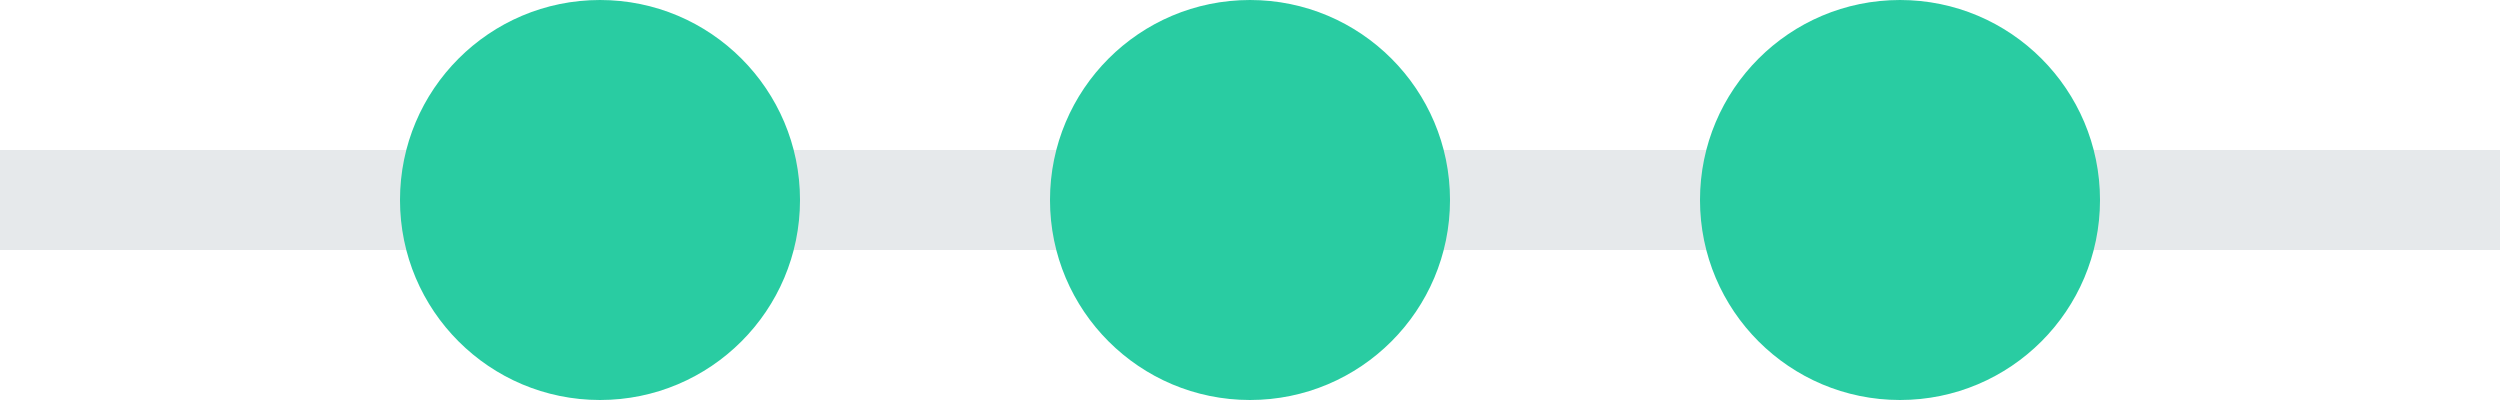
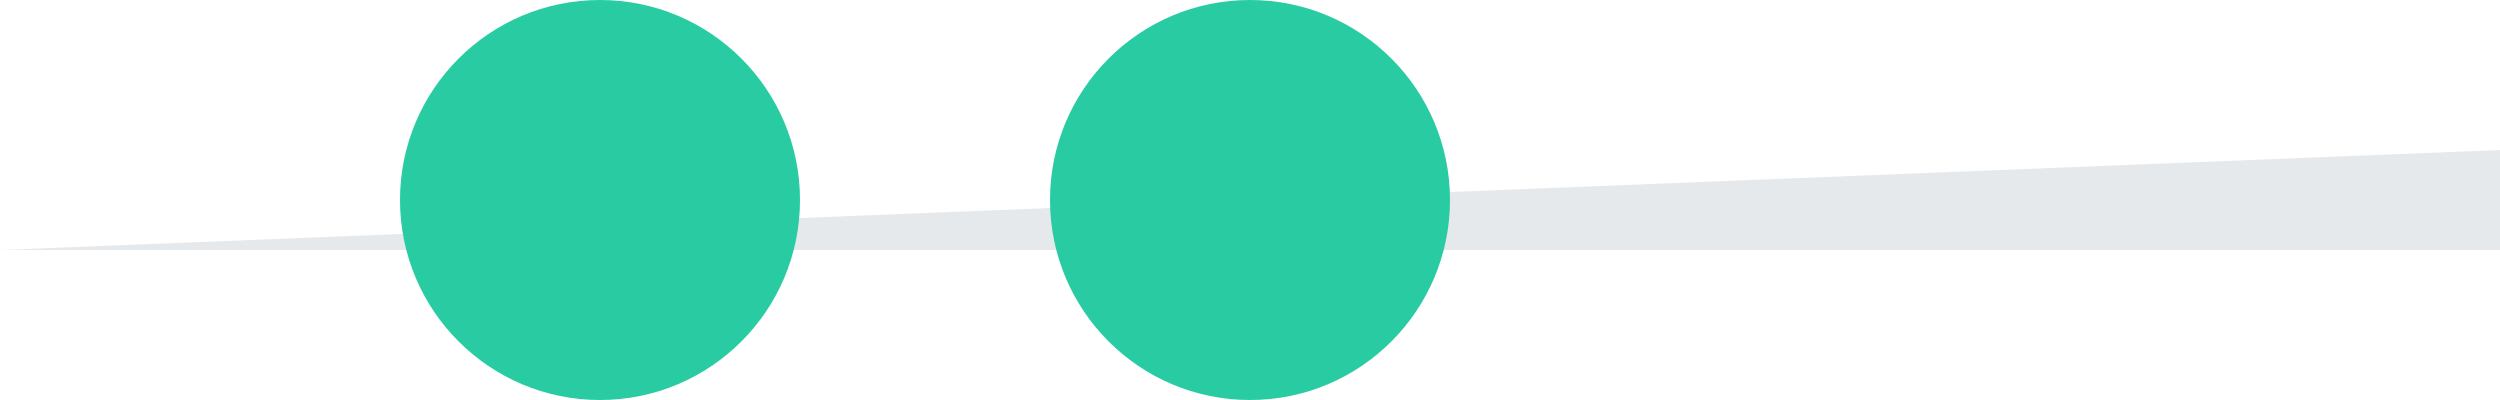
<svg xmlns="http://www.w3.org/2000/svg" width="50" height="8" viewBox="0 0 50 8">
  <g fill="none" fill-rule="evenodd">
-     <path fill="#E6E9EB" d="M50 3v2H0V3z" />
+     <path fill="#E6E9EB" d="M50 3v2H0z" />
    <g fill="#29CCA2" transform="translate(8)">
      <circle cx="17" cy="4" r="4" />
      <circle cx="4" cy="4" r="4" />
-       <circle cx="30" cy="4" r="4" />
    </g>
  </g>
</svg>